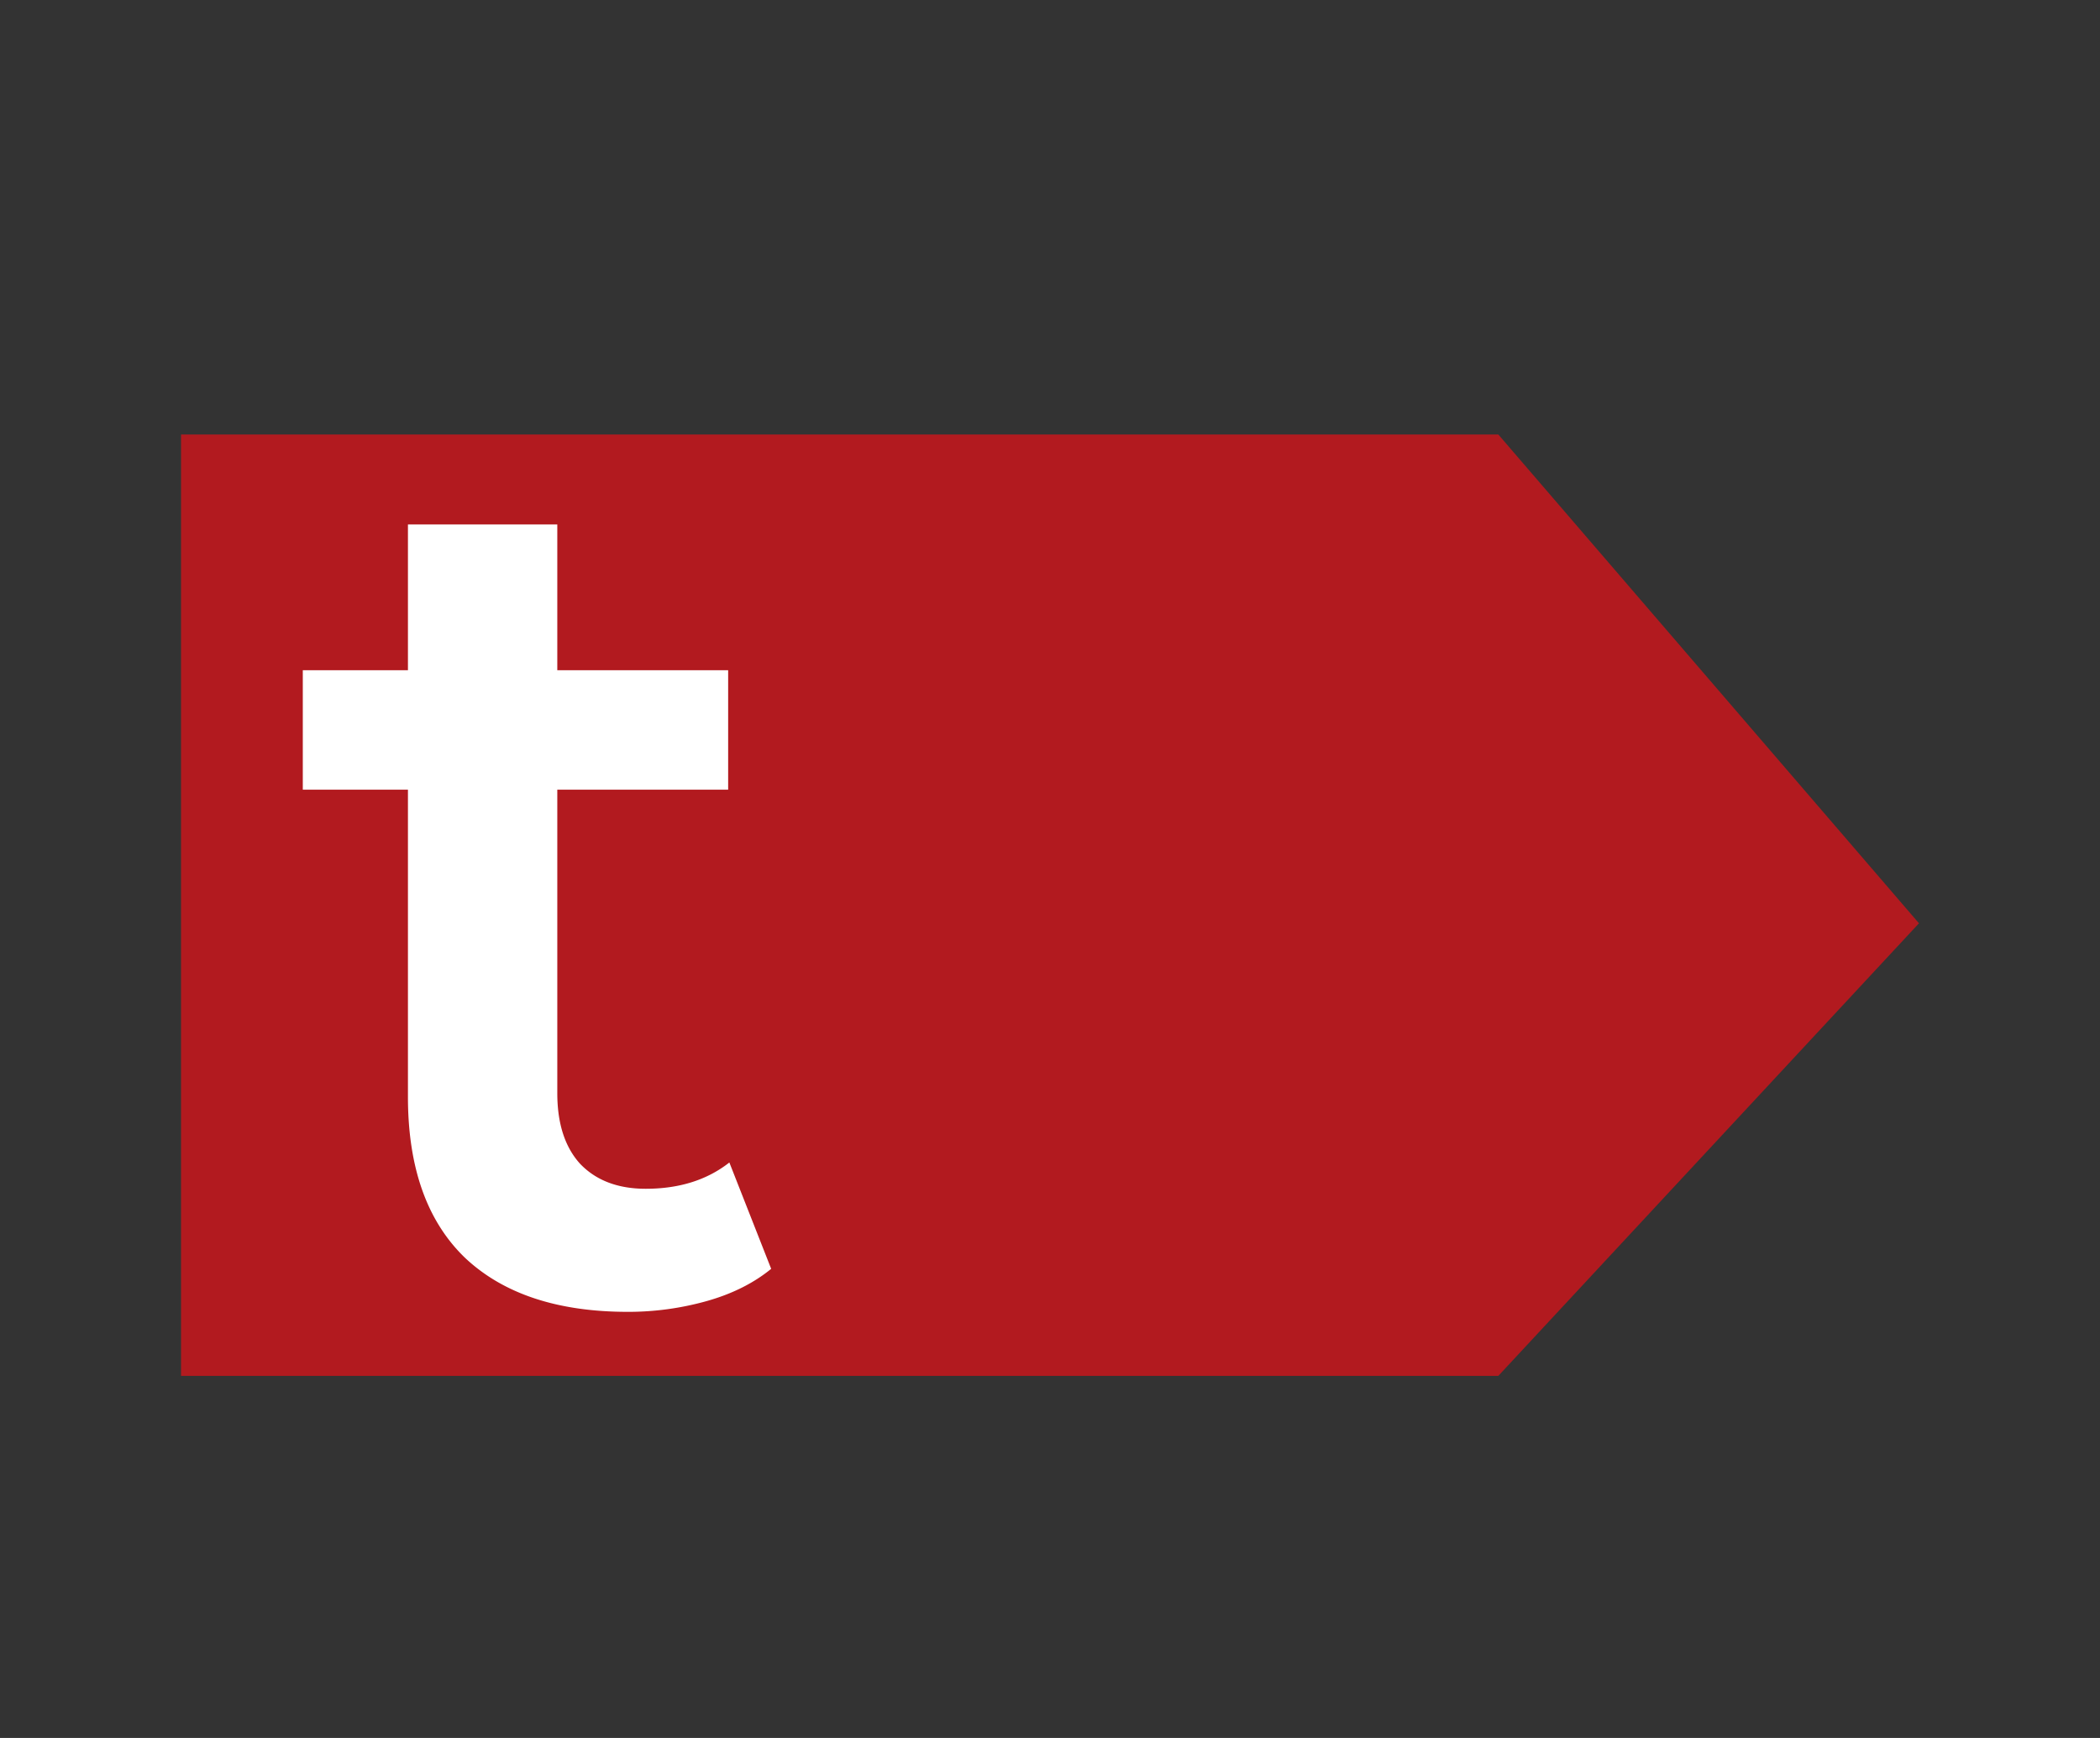
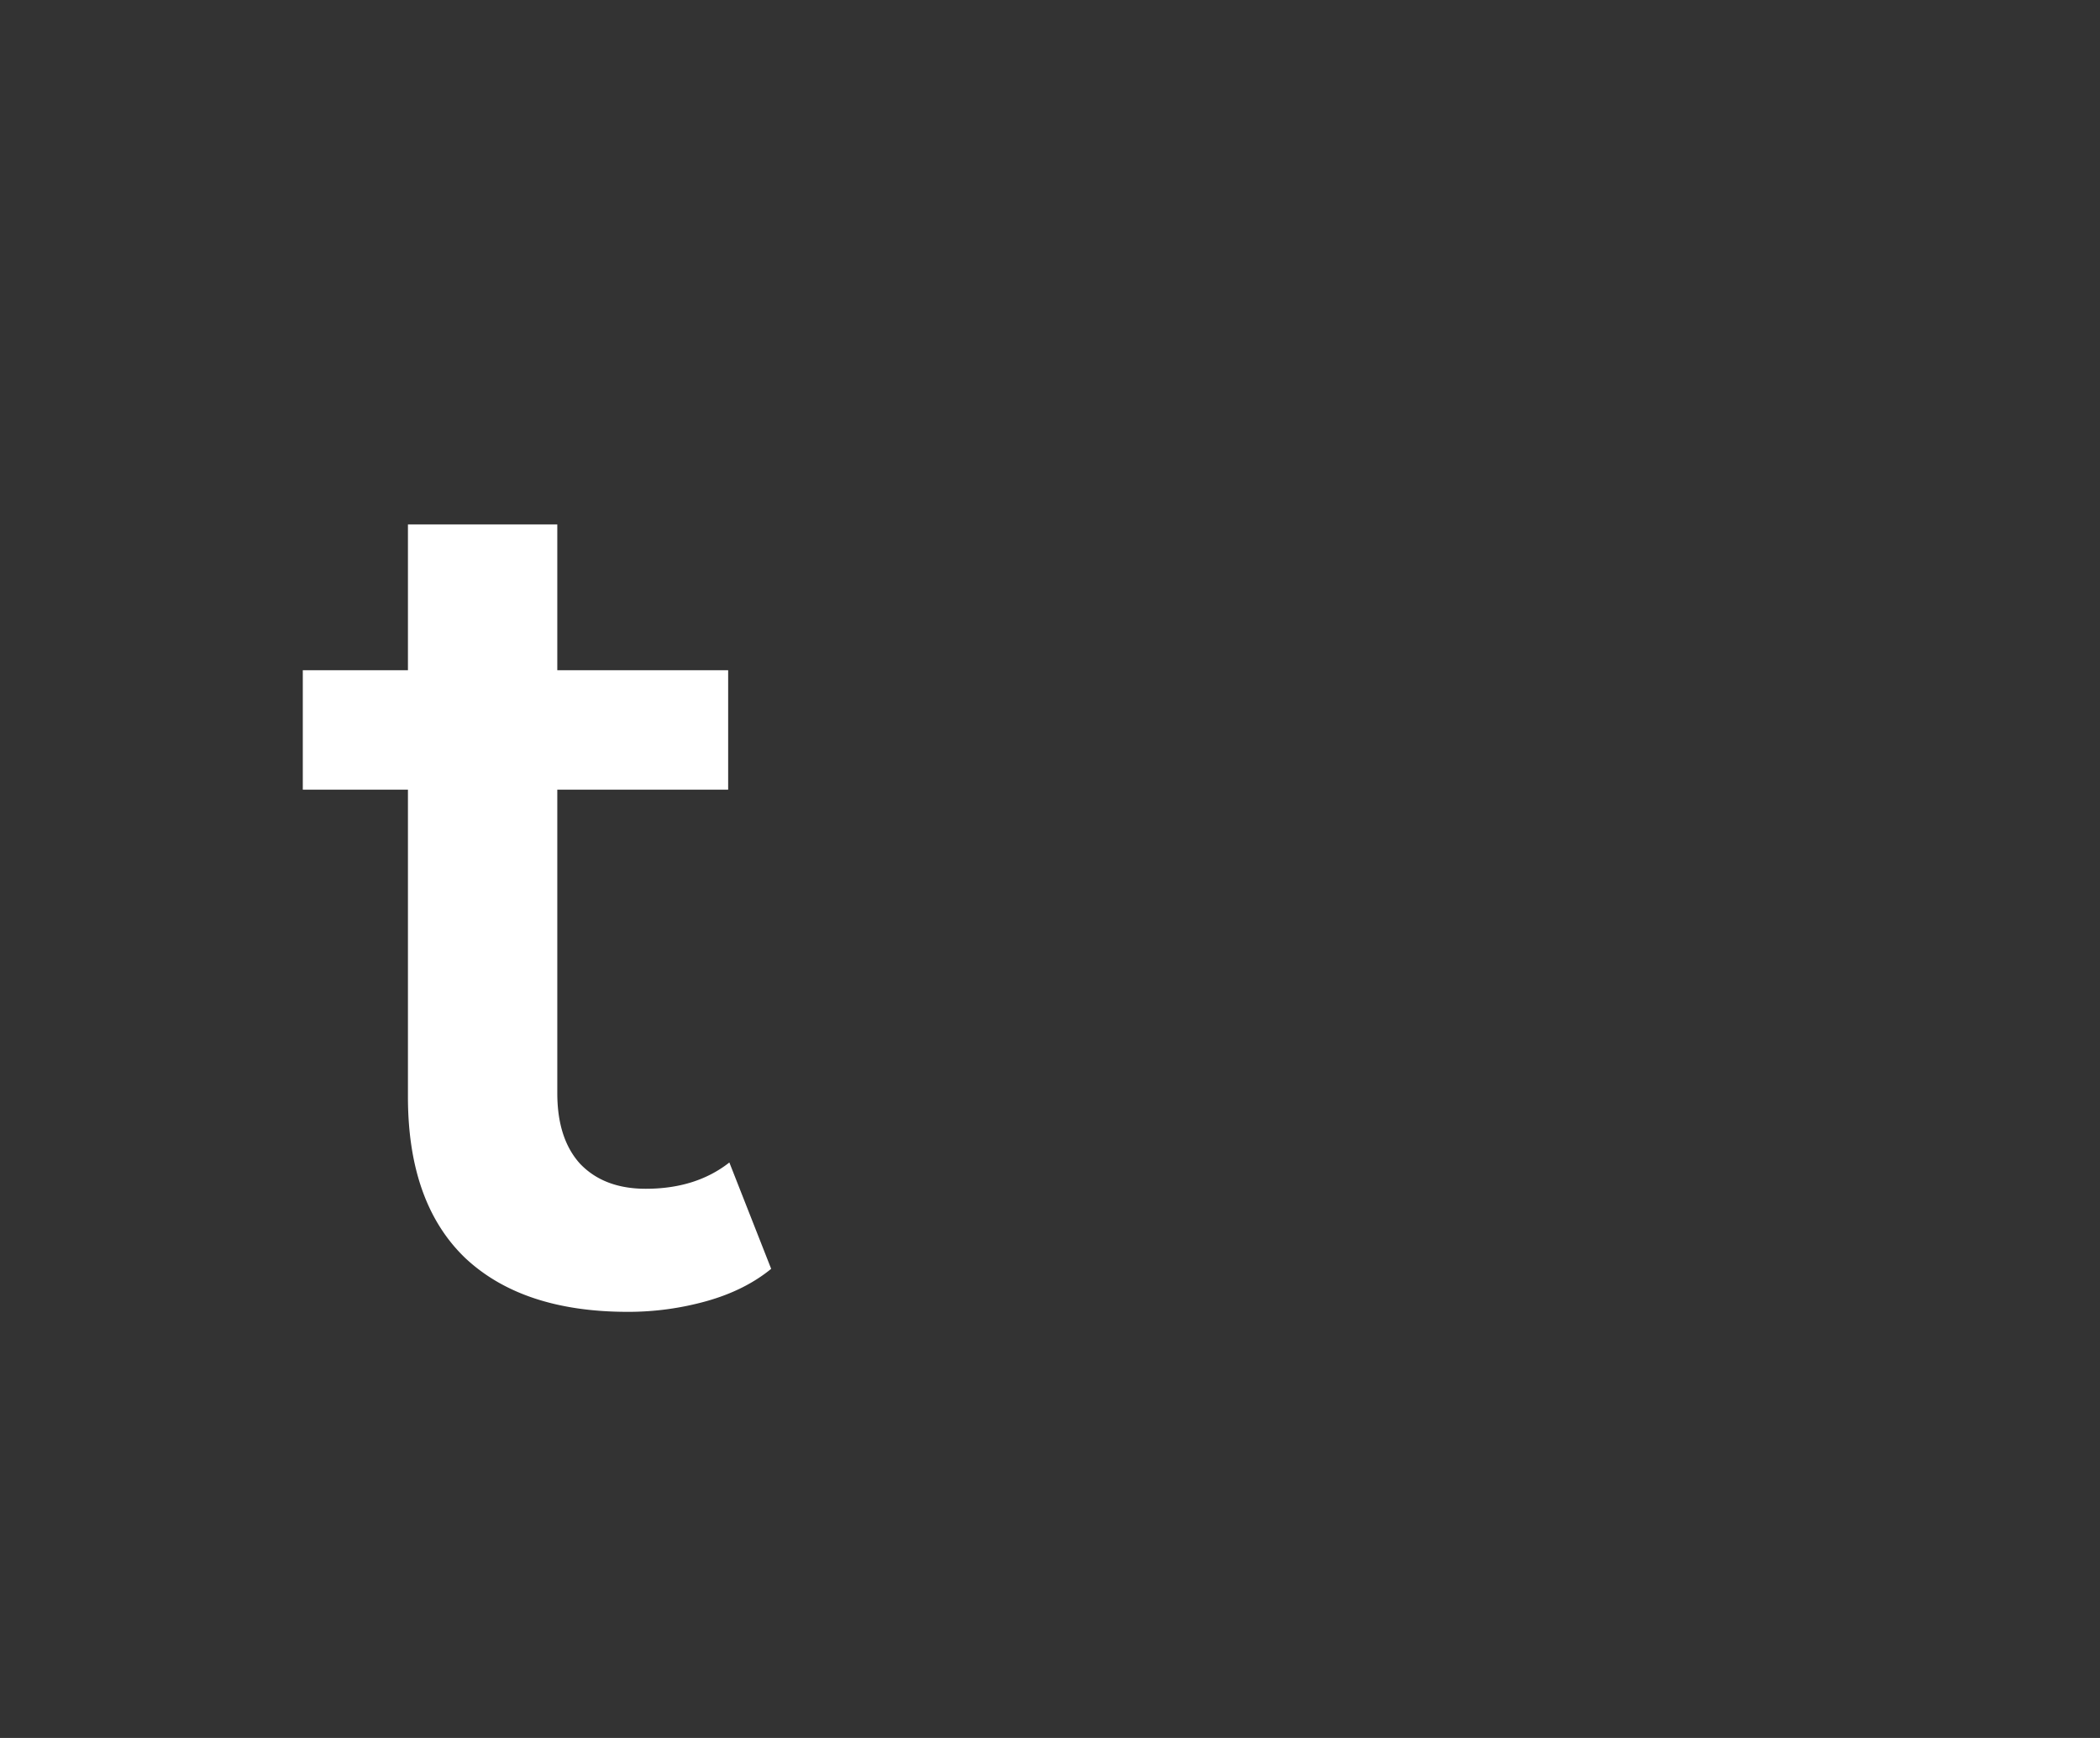
<svg xmlns="http://www.w3.org/2000/svg" data-bbox="5 12 48 26" viewBox="0 0 58 48" height="48" width="58" data-type="color">
  <rect x="0" y="0" width="58" height="48" fill="#333333" stroke="none" />
  <g>
-     <path fill="#B21A1F" d="M5 38V12h36.382L53 25.5 41.382 38H5Z" data-color="1" />
    <path fill="#ffffff" d="M17.339 36.231c-1.936 0-3.432-.495-4.488-1.485-1.056-1.012-1.584-2.497-1.584-4.455V14.484h4.125v15.708c0 .836.209 1.485.627 1.947.44.462 1.045.693 1.815.693.924 0 1.694-.242 2.31-.726l1.155 2.937c-.484.396-1.078.693-1.782.891a8.006 8.006 0 0 1-2.178.297ZM8.363 21.81v-3.3h11.748v3.3H8.363Z" data-color="2" />
  </g>
</svg>